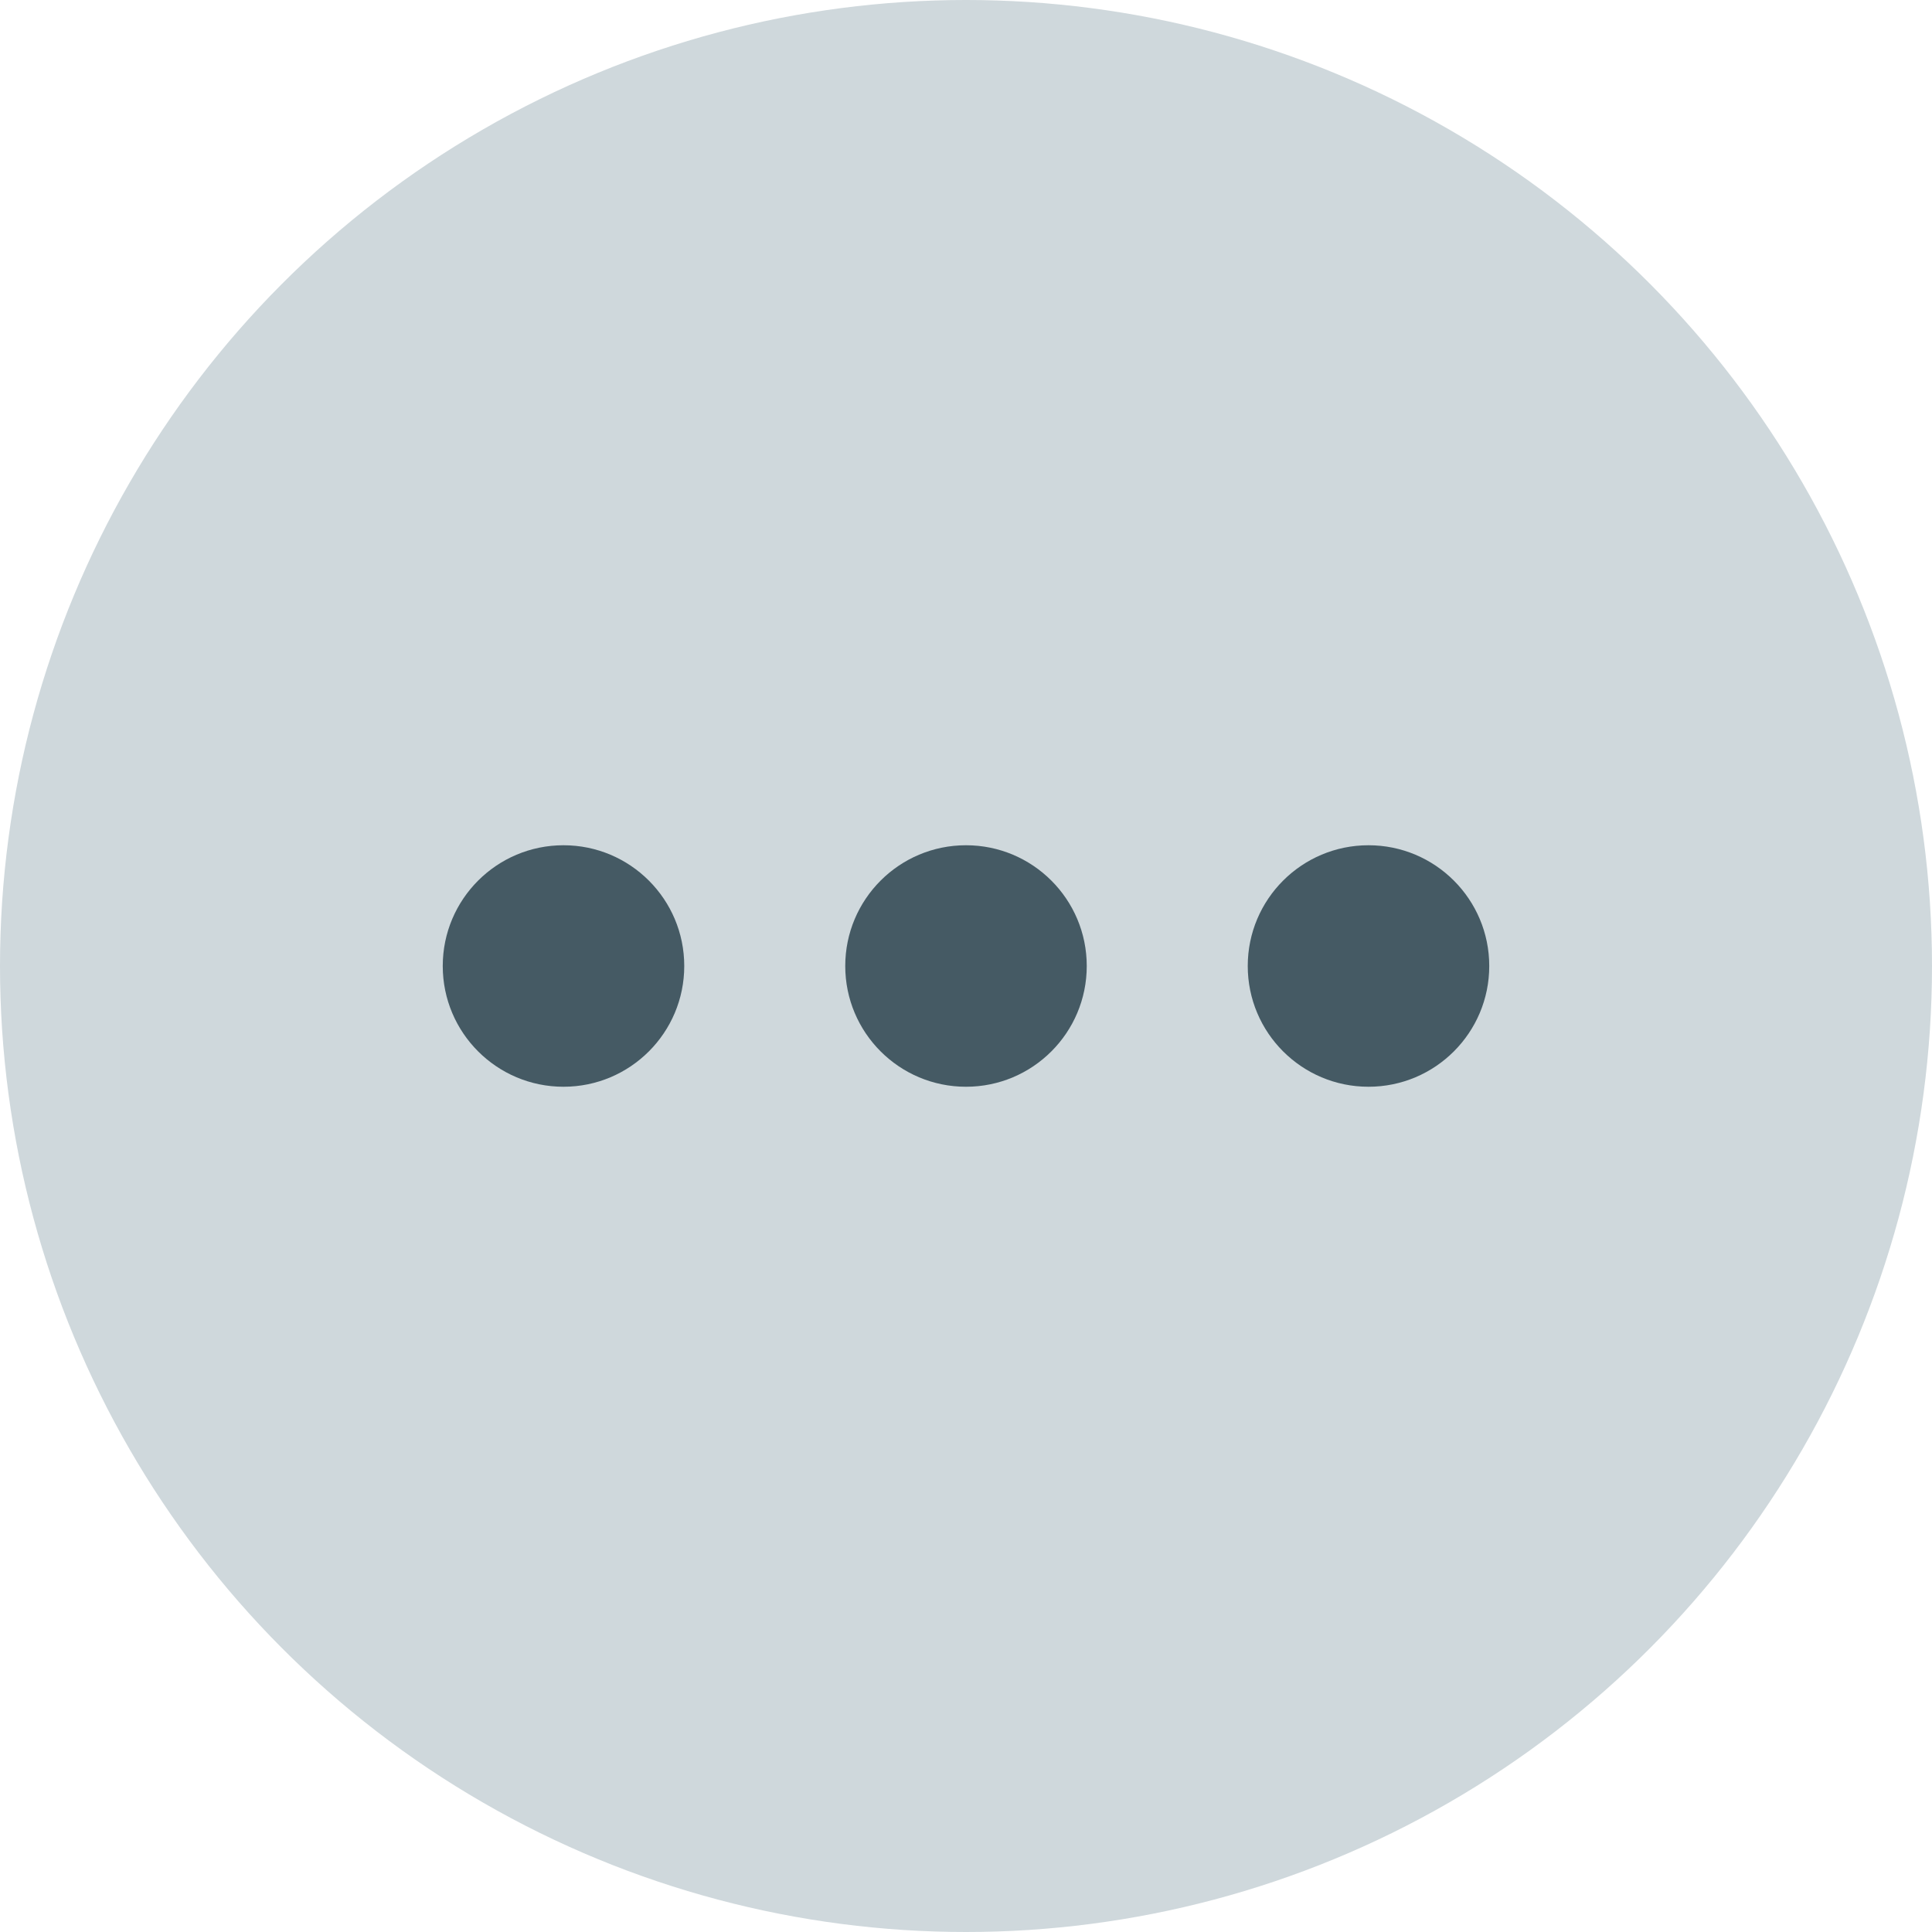
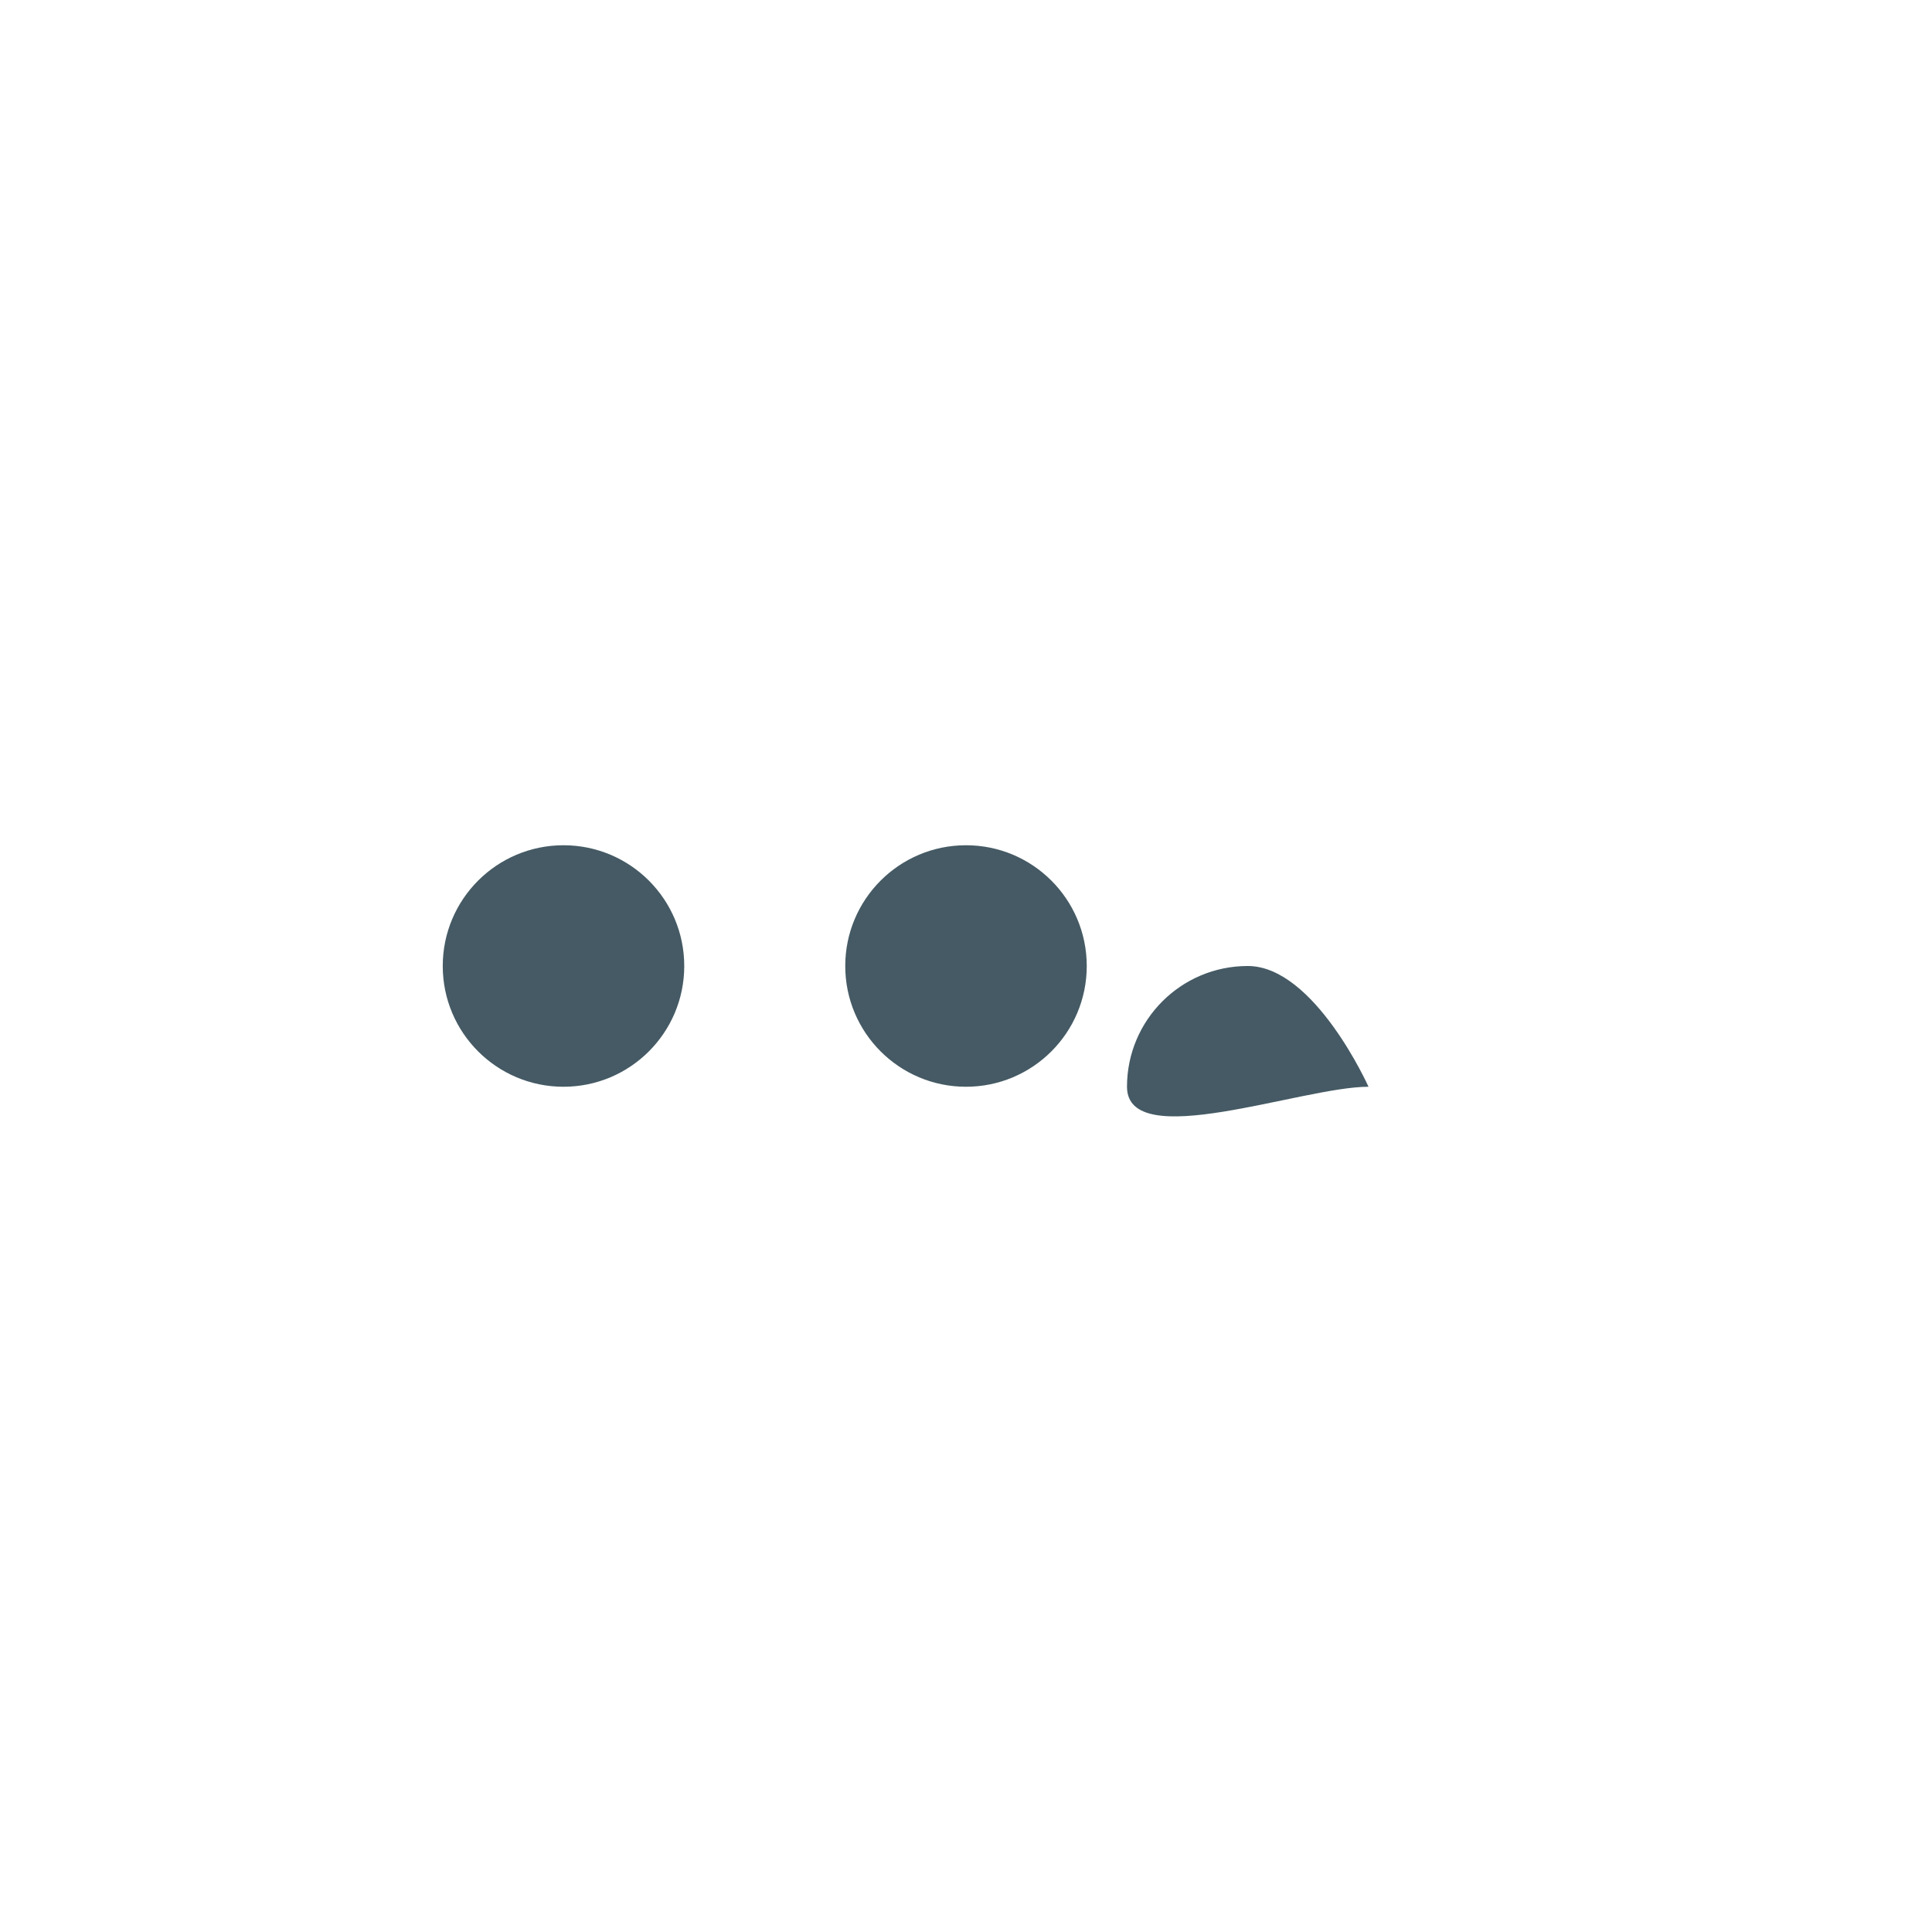
<svg xmlns="http://www.w3.org/2000/svg" version="1.1" x="0px" y="0px" viewBox="0 0 48 48" fill="none" xml:space="preserve">
-   <circle style="fill:#CFD8DC;" cx="24" cy="24" r="24" />
-   <path style="fill:#455A64;" d="M21,24c0-1.657,1.343-3,3-3s3,1.343,3,3s-1.343,3-3,3S21,25.657,21,24z M34,27c1.657,0,3-1.343,3-3  s-1.343-3-3-3s-3,1.343-3,3S32.343,27,34,27z M14,27c1.657,0,3-1.343,3-3s-1.343-3-3-3s-3,1.343-3,3S12.343,27,14,27z" />
+   <path style="fill:#455A64;" d="M21,24c0-1.657,1.343-3,3-3s3,1.343,3,3s-1.343,3-3,3S21,25.657,21,24z M34,27s-1.343-3-3-3s-3,1.343-3,3S32.343,27,34,27z M14,27c1.657,0,3-1.343,3-3s-1.343-3-3-3s-3,1.343-3,3S12.343,27,14,27z" />
</svg>